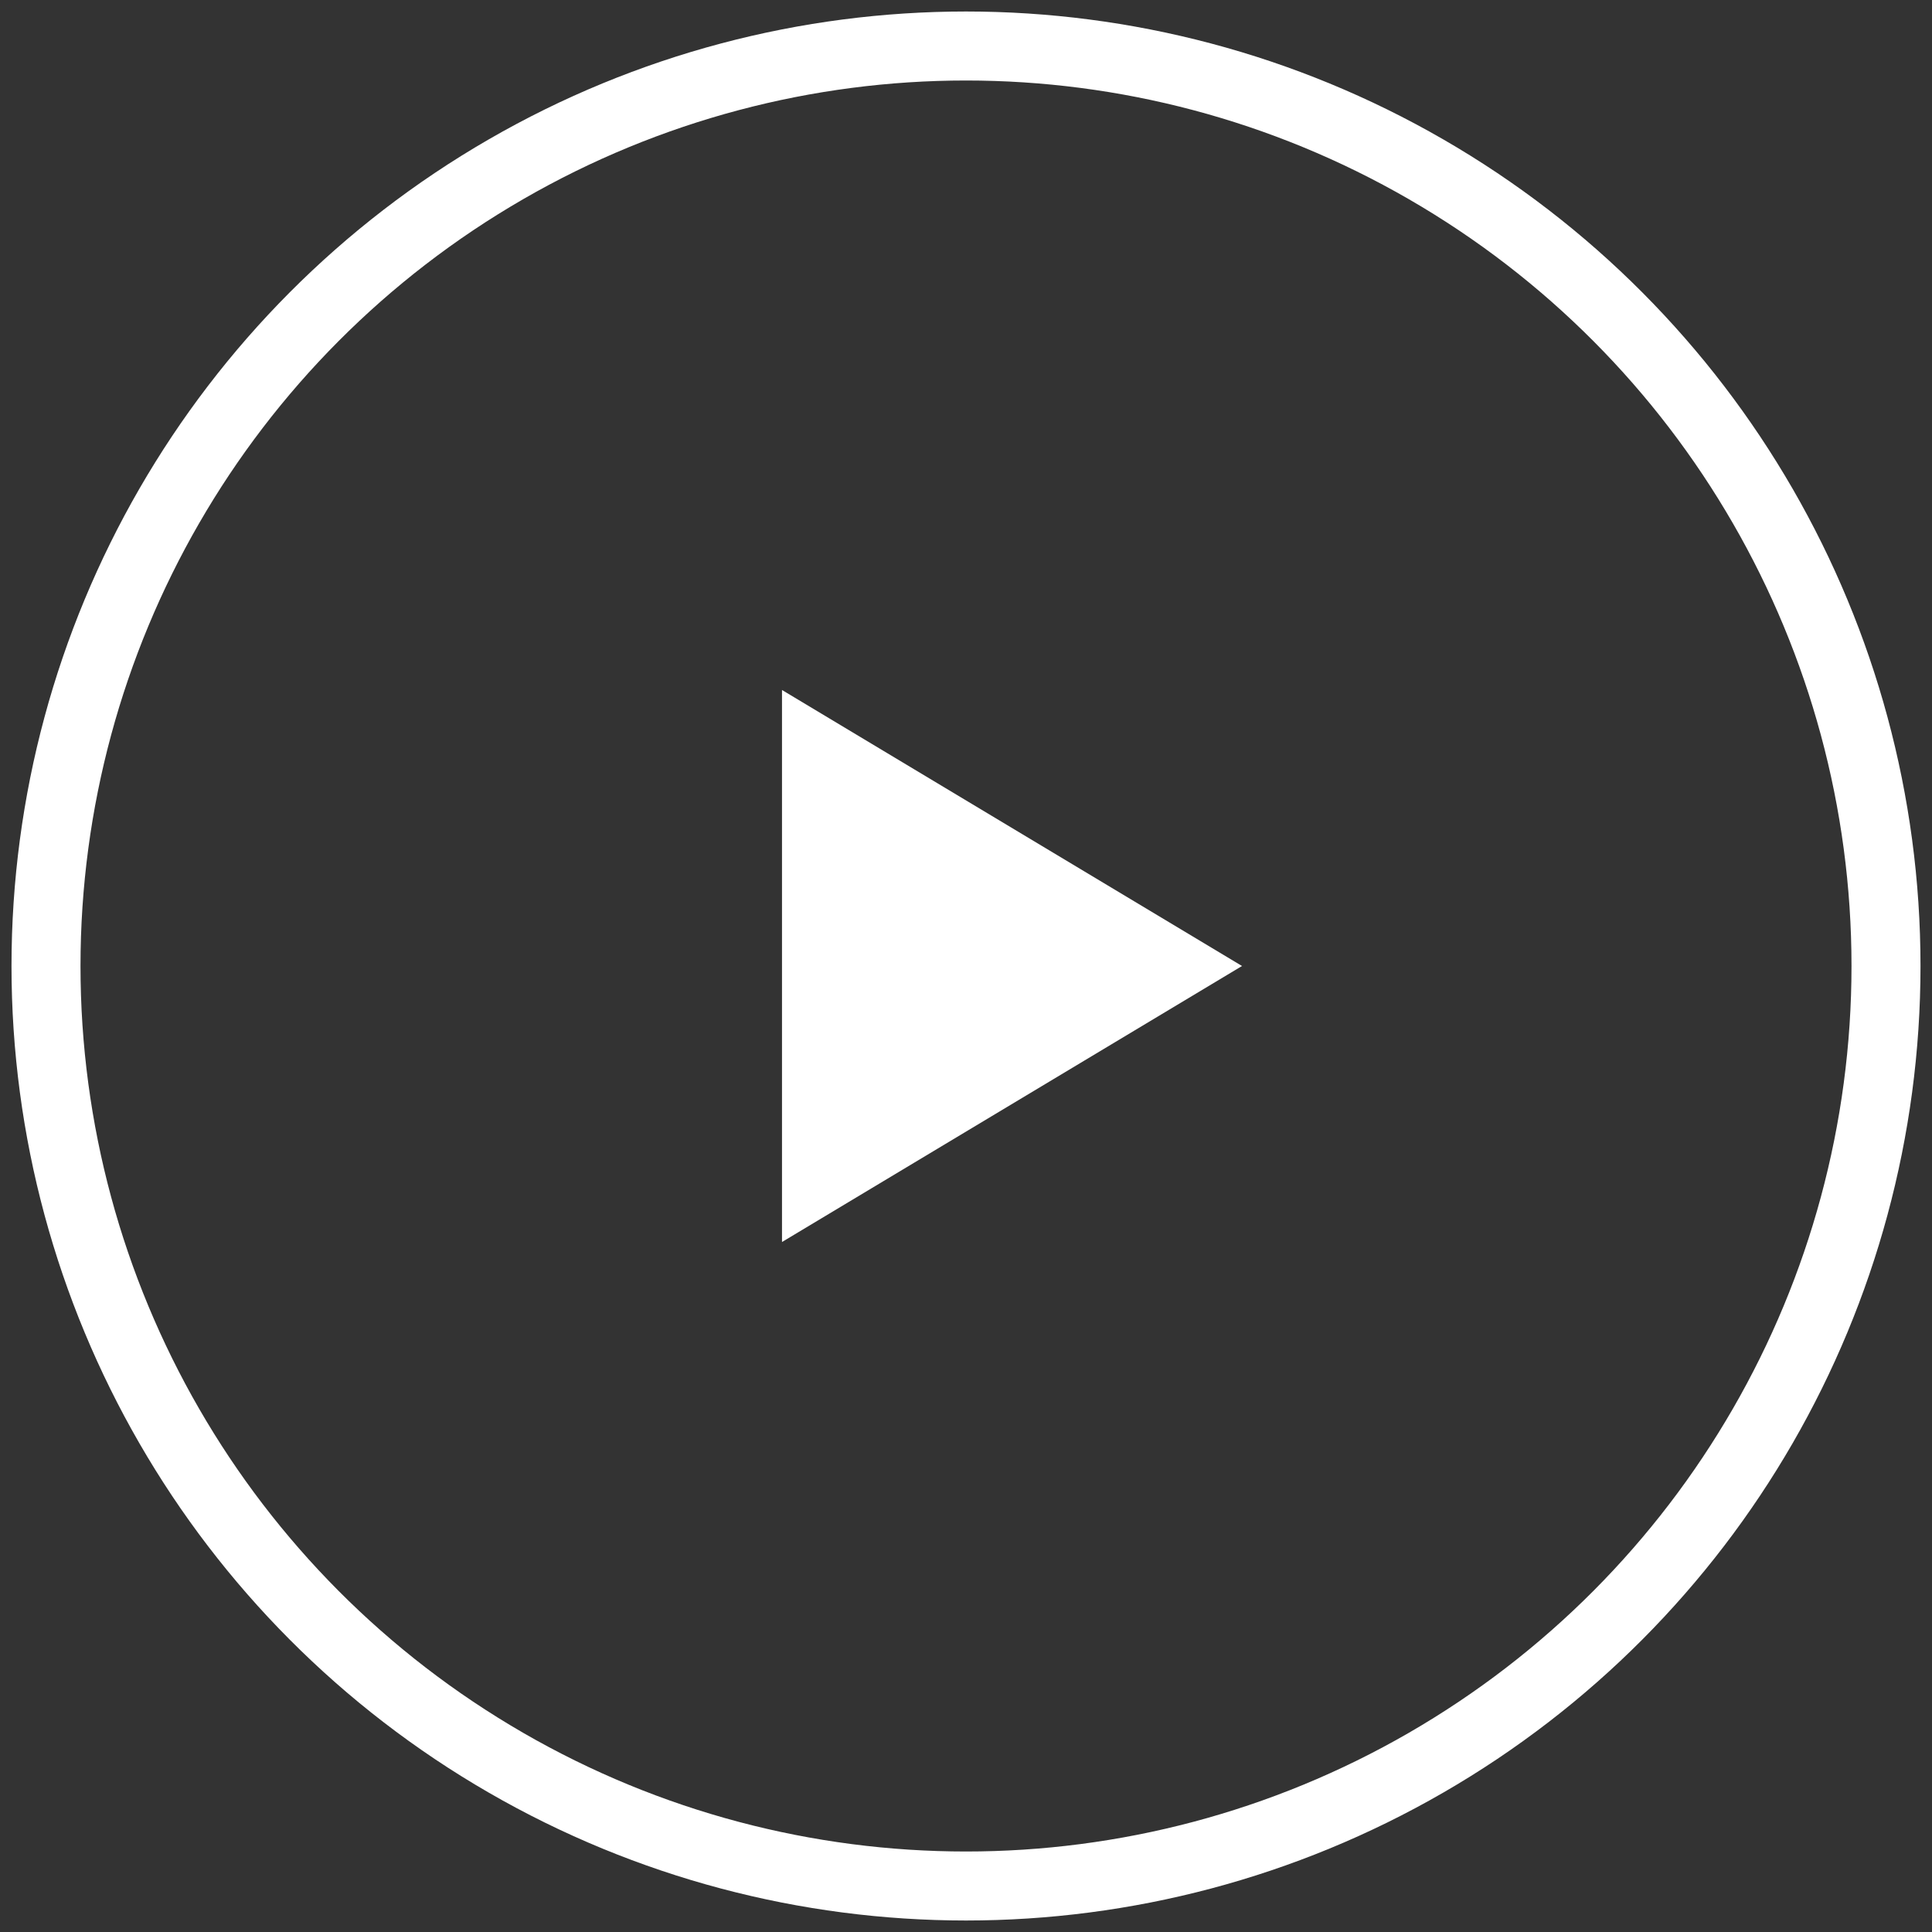
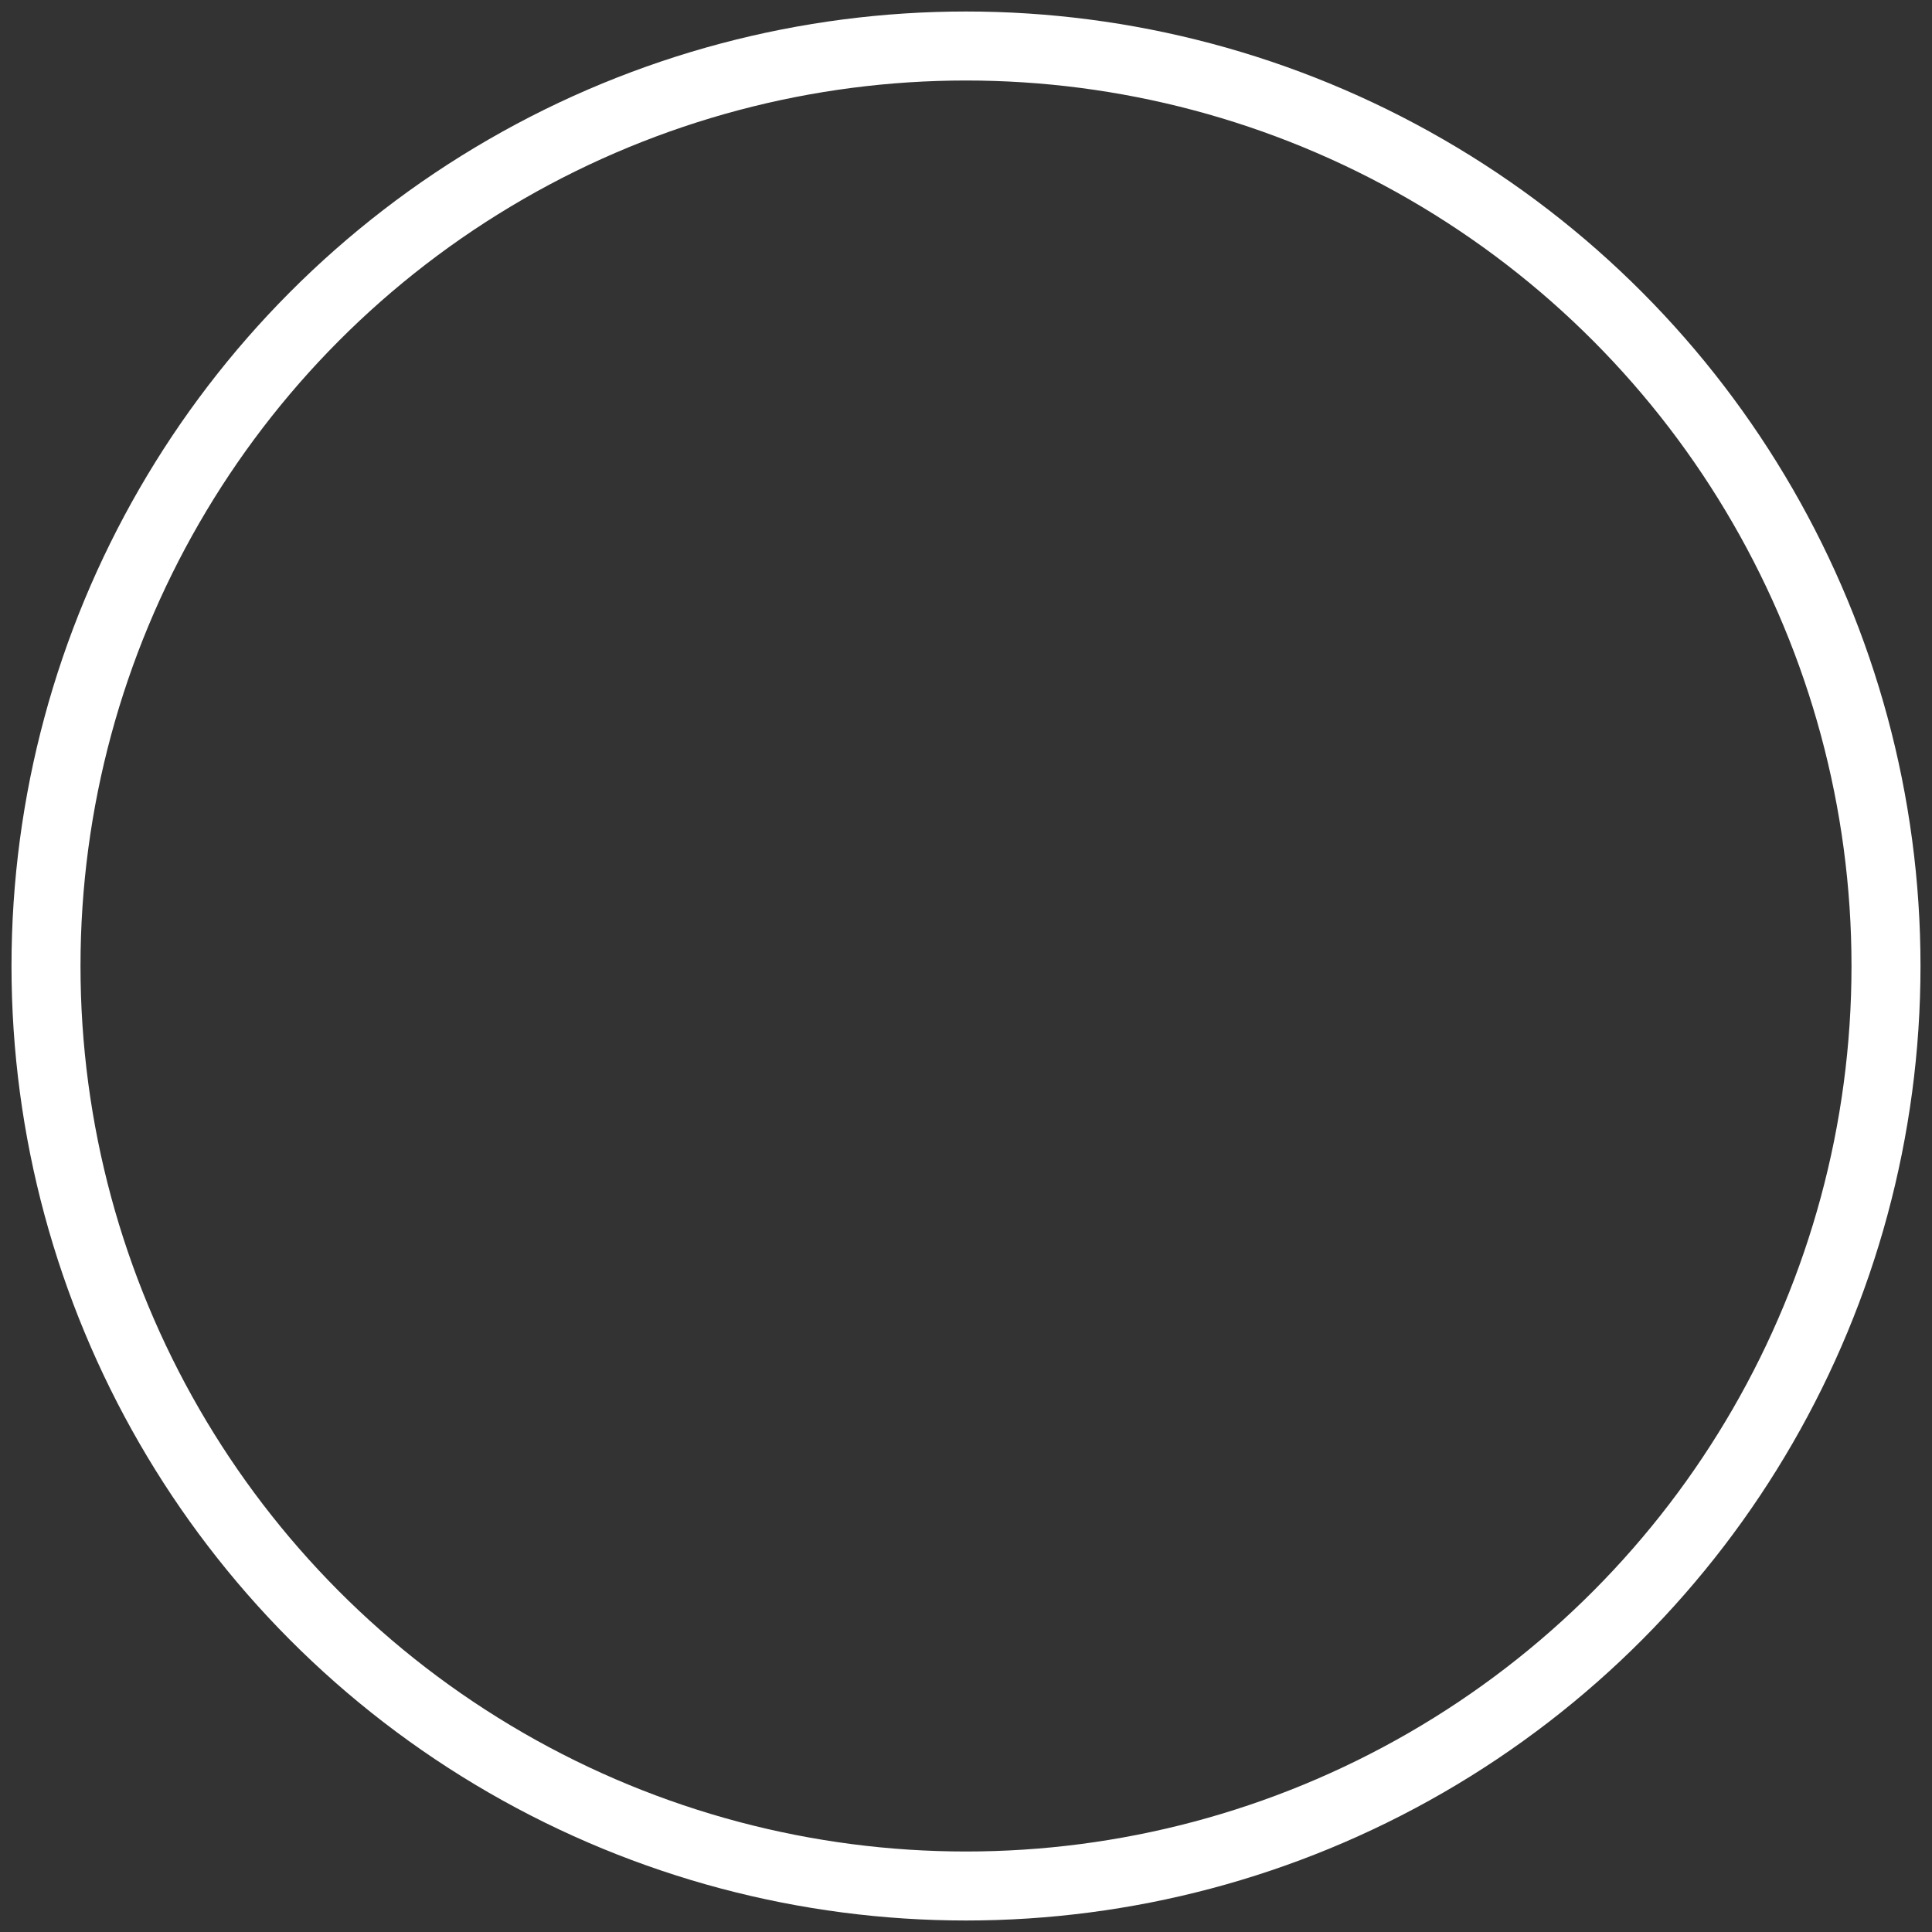
<svg xmlns="http://www.w3.org/2000/svg" viewBox="0 0 84 84" version="1.1">
  <rect x="0" y="0" width="84" height="84" fill="#333333" stroke="none" />
  <title>playbutton</title>
  <desc>Created with Sketch.</desc>
  <g id="Desktop" stroke="none" stroke-width="1" fill="none" fill-rule="evenodd">
    <g id="BLP_action-GRO" transform="translate(-678, -1013)">
      <g id="video" transform="translate(293, 1015)">
        <g id="playbutton" transform="translate(387, 0)">
          <circle id="Oval" stroke="#FFFFFF" stroke-width="3" cx="40" cy="40" r="40" />
-           <polygon id="Triangle" fill="#FFFFFF" transform="translate(42, 40) rotate(90) translate(-42, -40) " points="42 30 54 50 30 50" />
        </g>
      </g>
    </g>
  </g>
</svg>